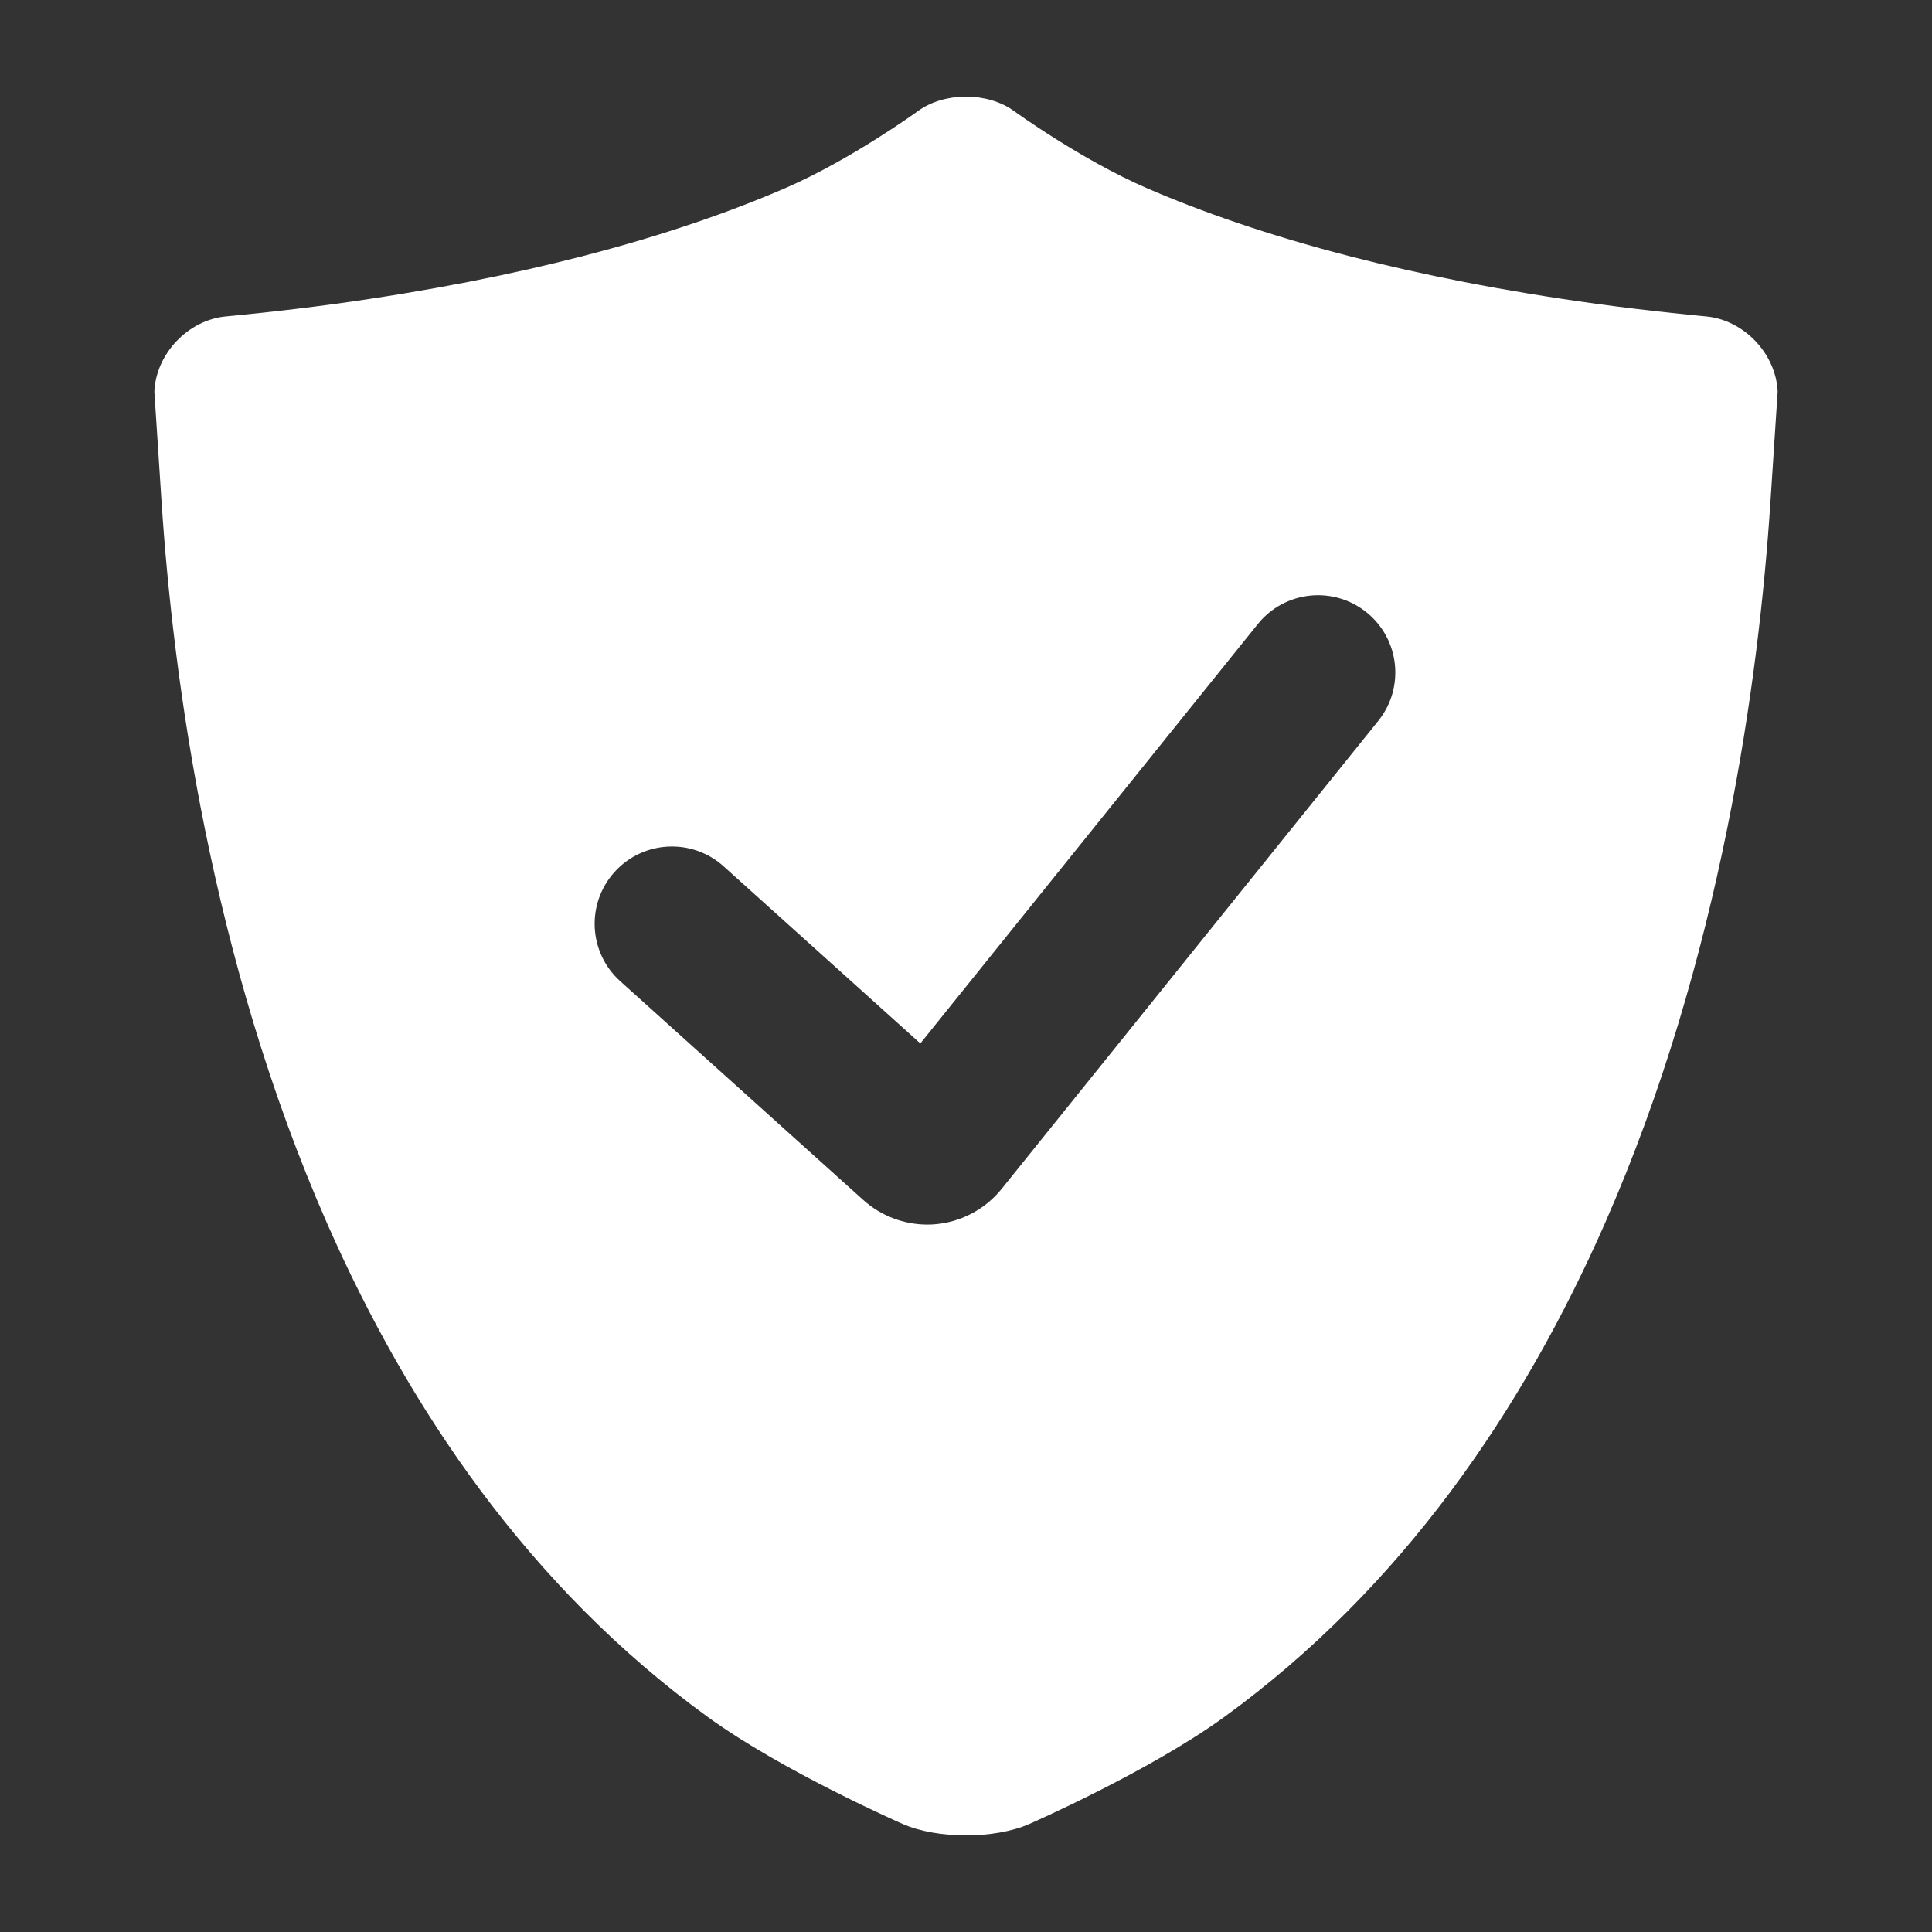
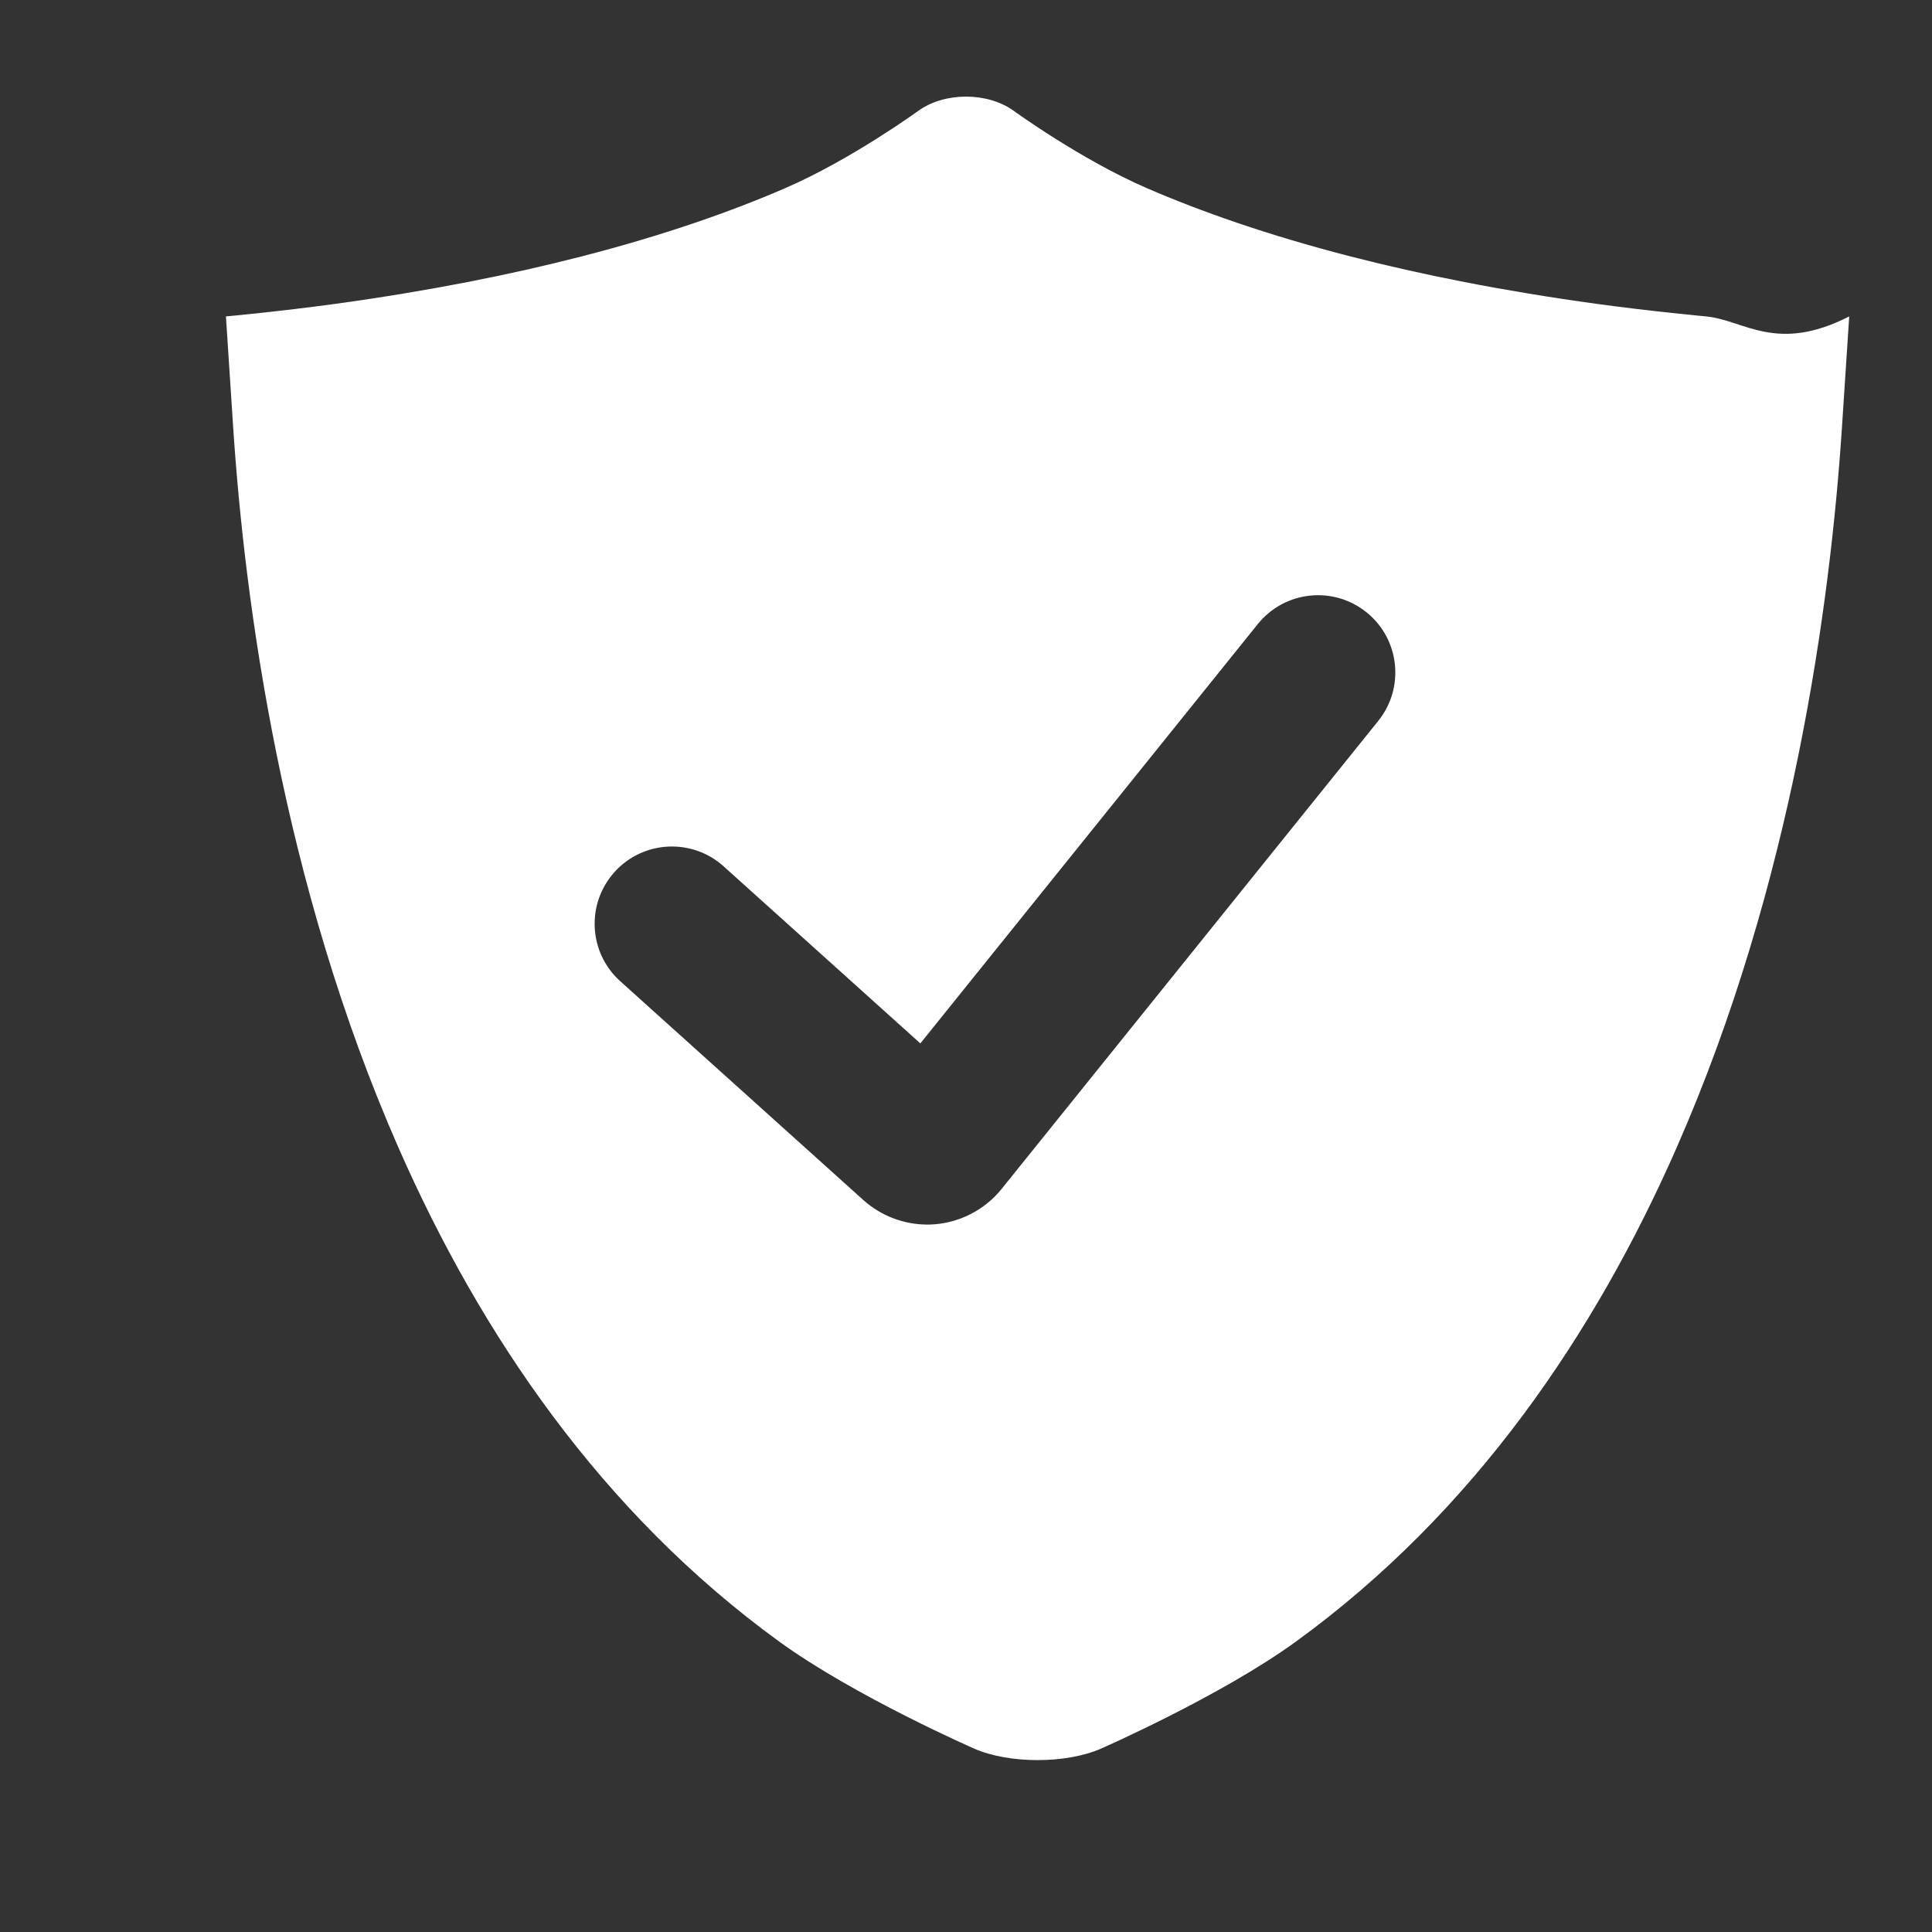
<svg xmlns="http://www.w3.org/2000/svg" version="1.1" x="0px" y="0px" viewBox="0 0 100 100" enable-background="new 0 0 100 100" xml:space="preserve" aria-hidden="true" width="100px" height="100px" style="fill:url(#CerosGradient_id7cb119ba6);">
  <rect x="0" y="0" width="100" height="100" fill="#333333" stroke="none" />
  <defs>
    <linearGradient class="cerosgradient" data-cerosgradient="true" id="CerosGradient_id7cb119ba6" gradientUnits="userSpaceOnUse" x1="50%" y1="100%" x2="50%" y2="0%">
      <stop offset="0%" stop-color="#FFFFFF" />
      <stop offset="100%" stop-color="#FFFFFF" />
    </linearGradient>
    <linearGradient />
  </defs>
-   <path d="M88.307,16.378c0,0-2.824-0.26-5.666-0.651c-4.886-0.671-9.097-1.518-12.711-2.447c-4.334-1.114-7.813-2.348-10.574-3.543  c-3.414-1.479-6.877-3.994-6.877-3.994c-1.362-0.99-3.594-0.99-4.957,0c0,0-3.459,2.514-6.873,3.993  c-2.762,1.196-6.241,2.43-10.578,3.544c-3.615,0.93-7.826,1.776-12.711,2.447c-2.842,0.391-5.666,0.651-5.666,0.651  c-1.957,0.18-3.625,1.934-3.704,3.898c0,0-0.001,0.018,0.372,5.698c0.6,9.12,2.537,23.633,8.567,37.346  c4.233,9.623,10.482,18.853,19.7,25.547c3.902,2.833,10.098,5.543,10.098,5.543c1.801,0.788,4.748,0.788,6.548,0  c0,0,6.193-2.71,10.096-5.542c9.218-6.694,15.467-15.925,19.699-25.548c6.033-13.712,7.971-28.227,8.568-37.346  c0.373-5.68,0.373-5.698,0.373-5.698C91.932,18.312,90.264,16.558,88.307,16.378z M71.338,37.314L51.846,61.535  c-0.85,1.056-2.109,1.725-3.456,1.833c-0.13,0.011-0.261,0.016-0.391,0.016c-1.214,0-2.404-0.452-3.315-1.272L32.103,50.787  c-1.643-1.478-1.775-4.007-0.297-5.649c1.478-1.642,4.008-1.772,5.648-0.297l10.183,9.166L65.105,32.3  c1.386-1.72,3.901-1.994,5.625-0.608C72.45,33.076,72.723,35.593,71.338,37.314z" style="fill:url(#CerosGradient_id7cb119ba6);" />
+   <path d="M88.307,16.378c0,0-2.824-0.26-5.666-0.651c-4.886-0.671-9.097-1.518-12.711-2.447c-4.334-1.114-7.813-2.348-10.574-3.543  c-3.414-1.479-6.877-3.994-6.877-3.994c-1.362-0.99-3.594-0.99-4.957,0c0,0-3.459,2.514-6.873,3.993  c-2.762,1.196-6.241,2.43-10.578,3.544c-3.615,0.93-7.826,1.776-12.711,2.447c-2.842,0.391-5.666,0.651-5.666,0.651  c0,0-0.001,0.018,0.372,5.698c0.6,9.12,2.537,23.633,8.567,37.346  c4.233,9.623,10.482,18.853,19.7,25.547c3.902,2.833,10.098,5.543,10.098,5.543c1.801,0.788,4.748,0.788,6.548,0  c0,0,6.193-2.71,10.096-5.542c9.218-6.694,15.467-15.925,19.699-25.548c6.033-13.712,7.971-28.227,8.568-37.346  c0.373-5.68,0.373-5.698,0.373-5.698C91.932,18.312,90.264,16.558,88.307,16.378z M71.338,37.314L51.846,61.535  c-0.85,1.056-2.109,1.725-3.456,1.833c-0.13,0.011-0.261,0.016-0.391,0.016c-1.214,0-2.404-0.452-3.315-1.272L32.103,50.787  c-1.643-1.478-1.775-4.007-0.297-5.649c1.478-1.642,4.008-1.772,5.648-0.297l10.183,9.166L65.105,32.3  c1.386-1.72,3.901-1.994,5.625-0.608C72.45,33.076,72.723,35.593,71.338,37.314z" style="fill:url(#CerosGradient_id7cb119ba6);" />
</svg>